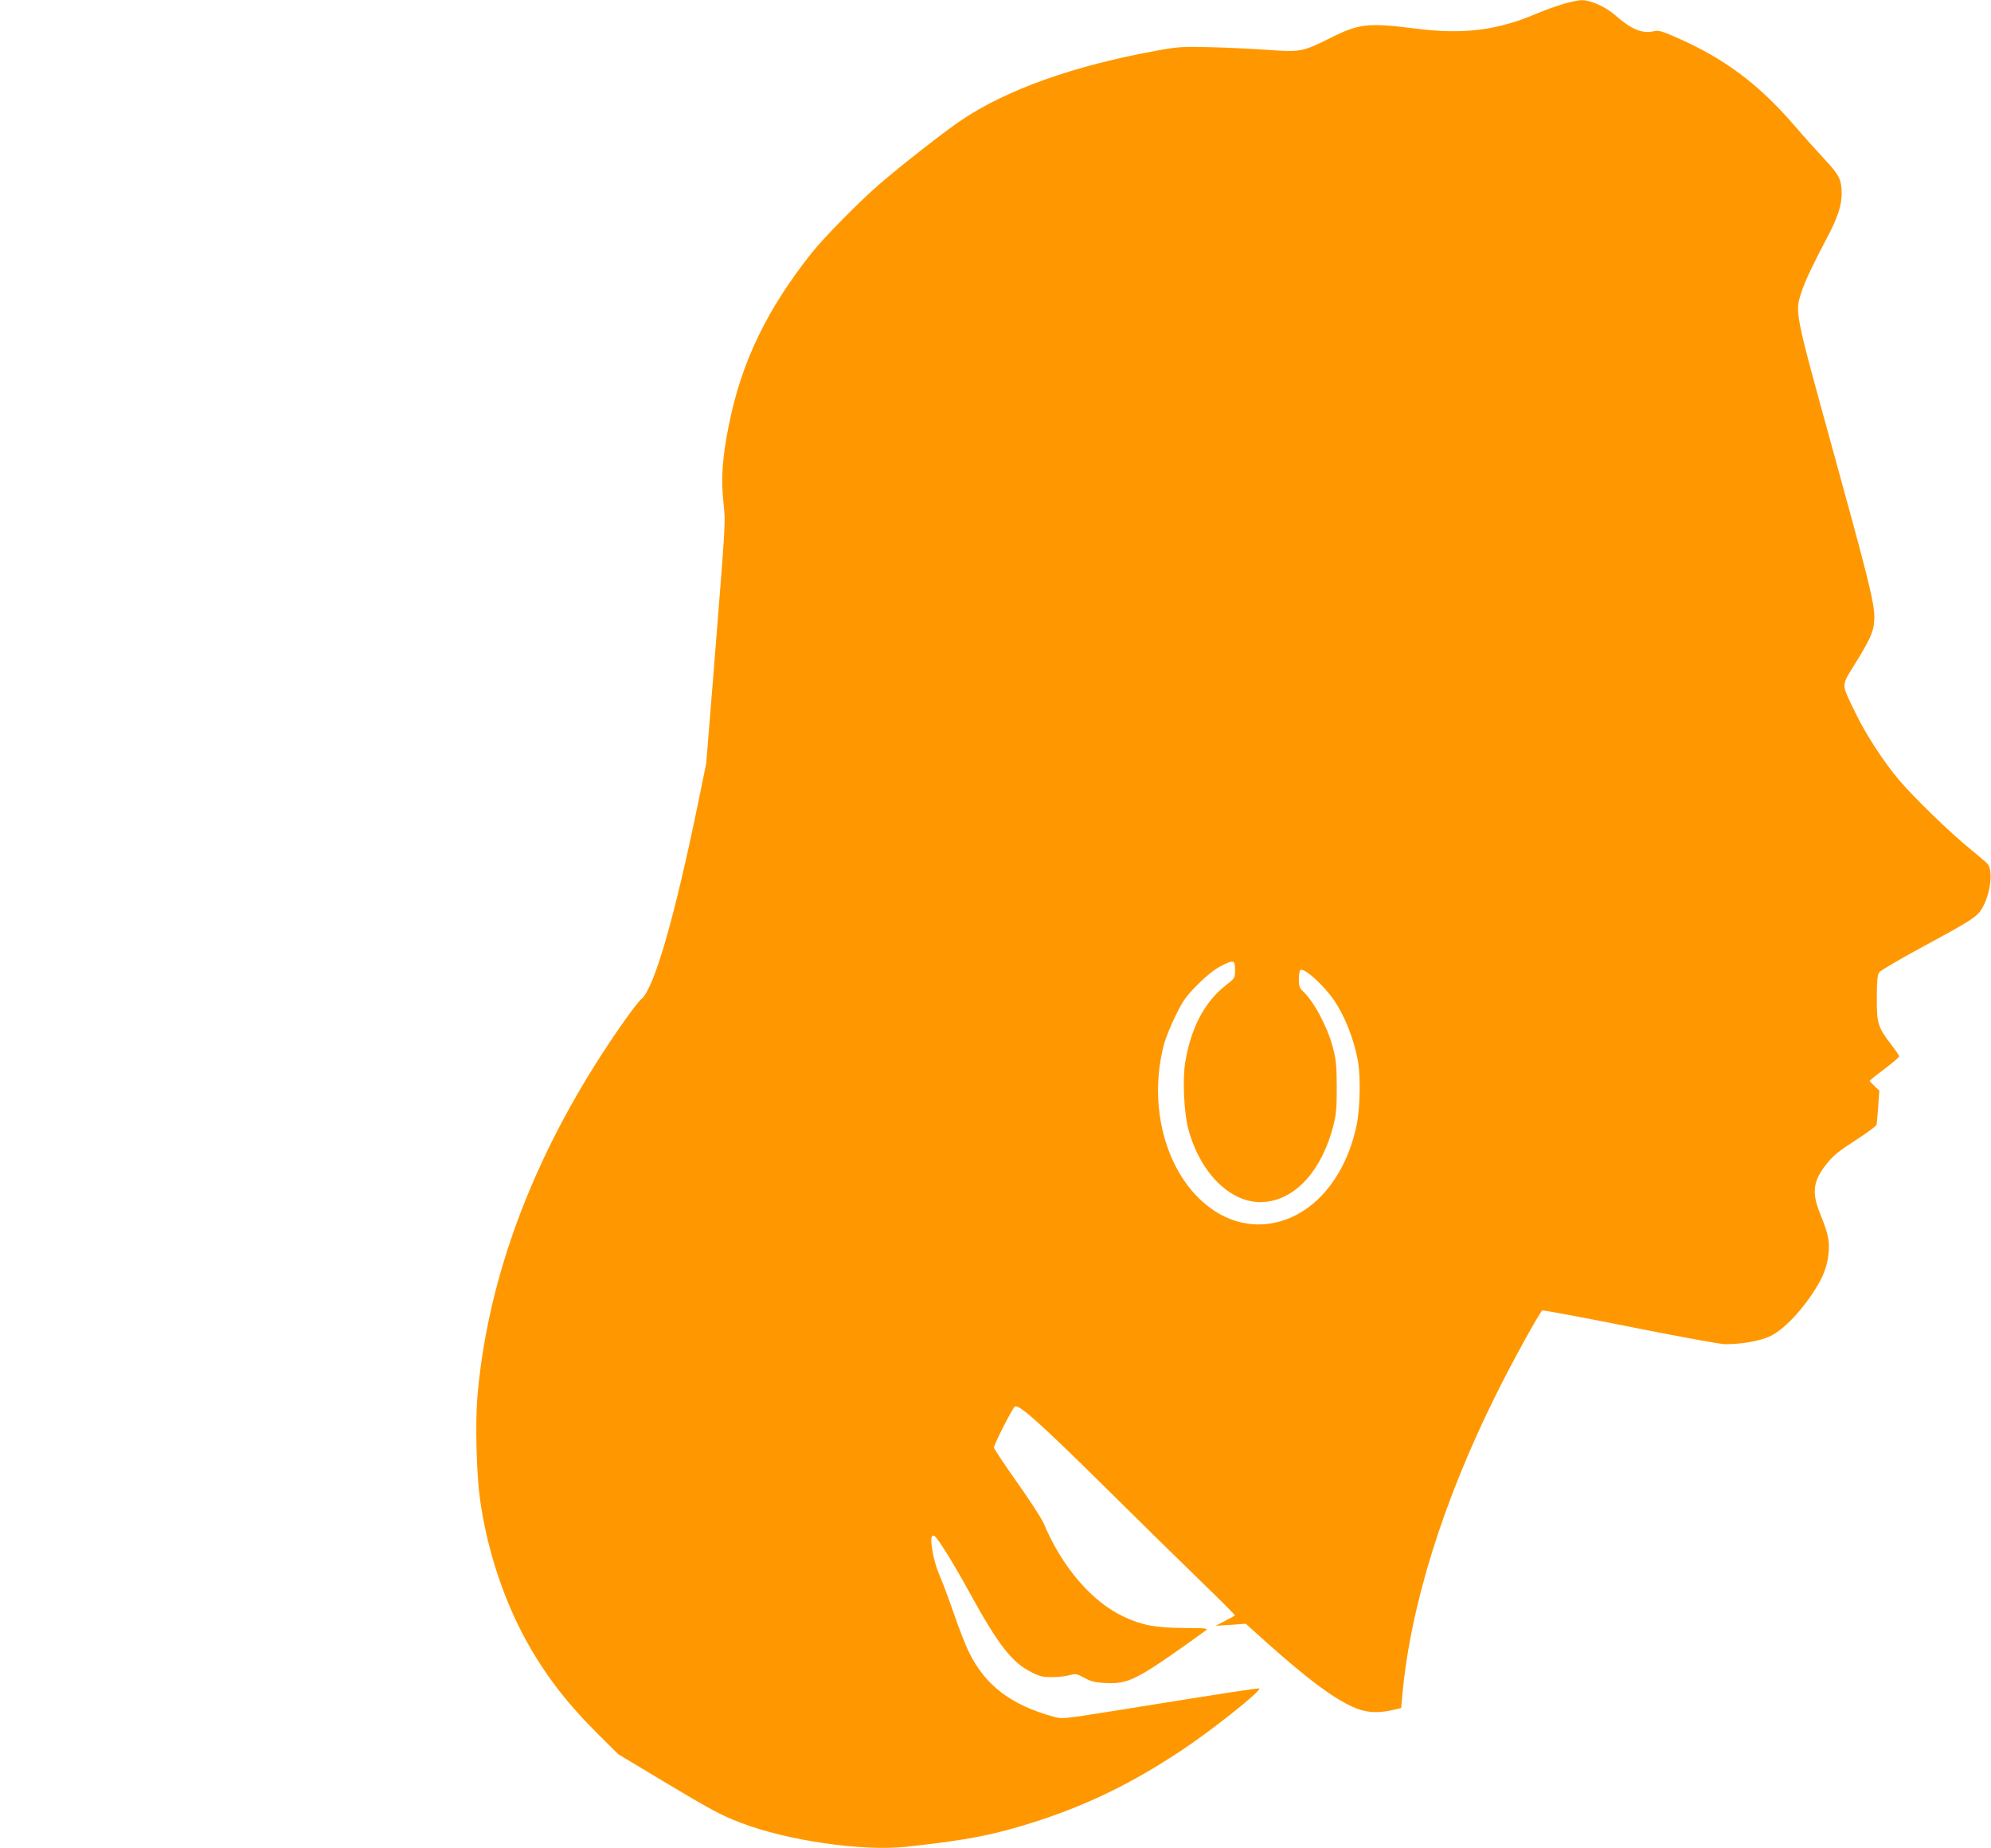
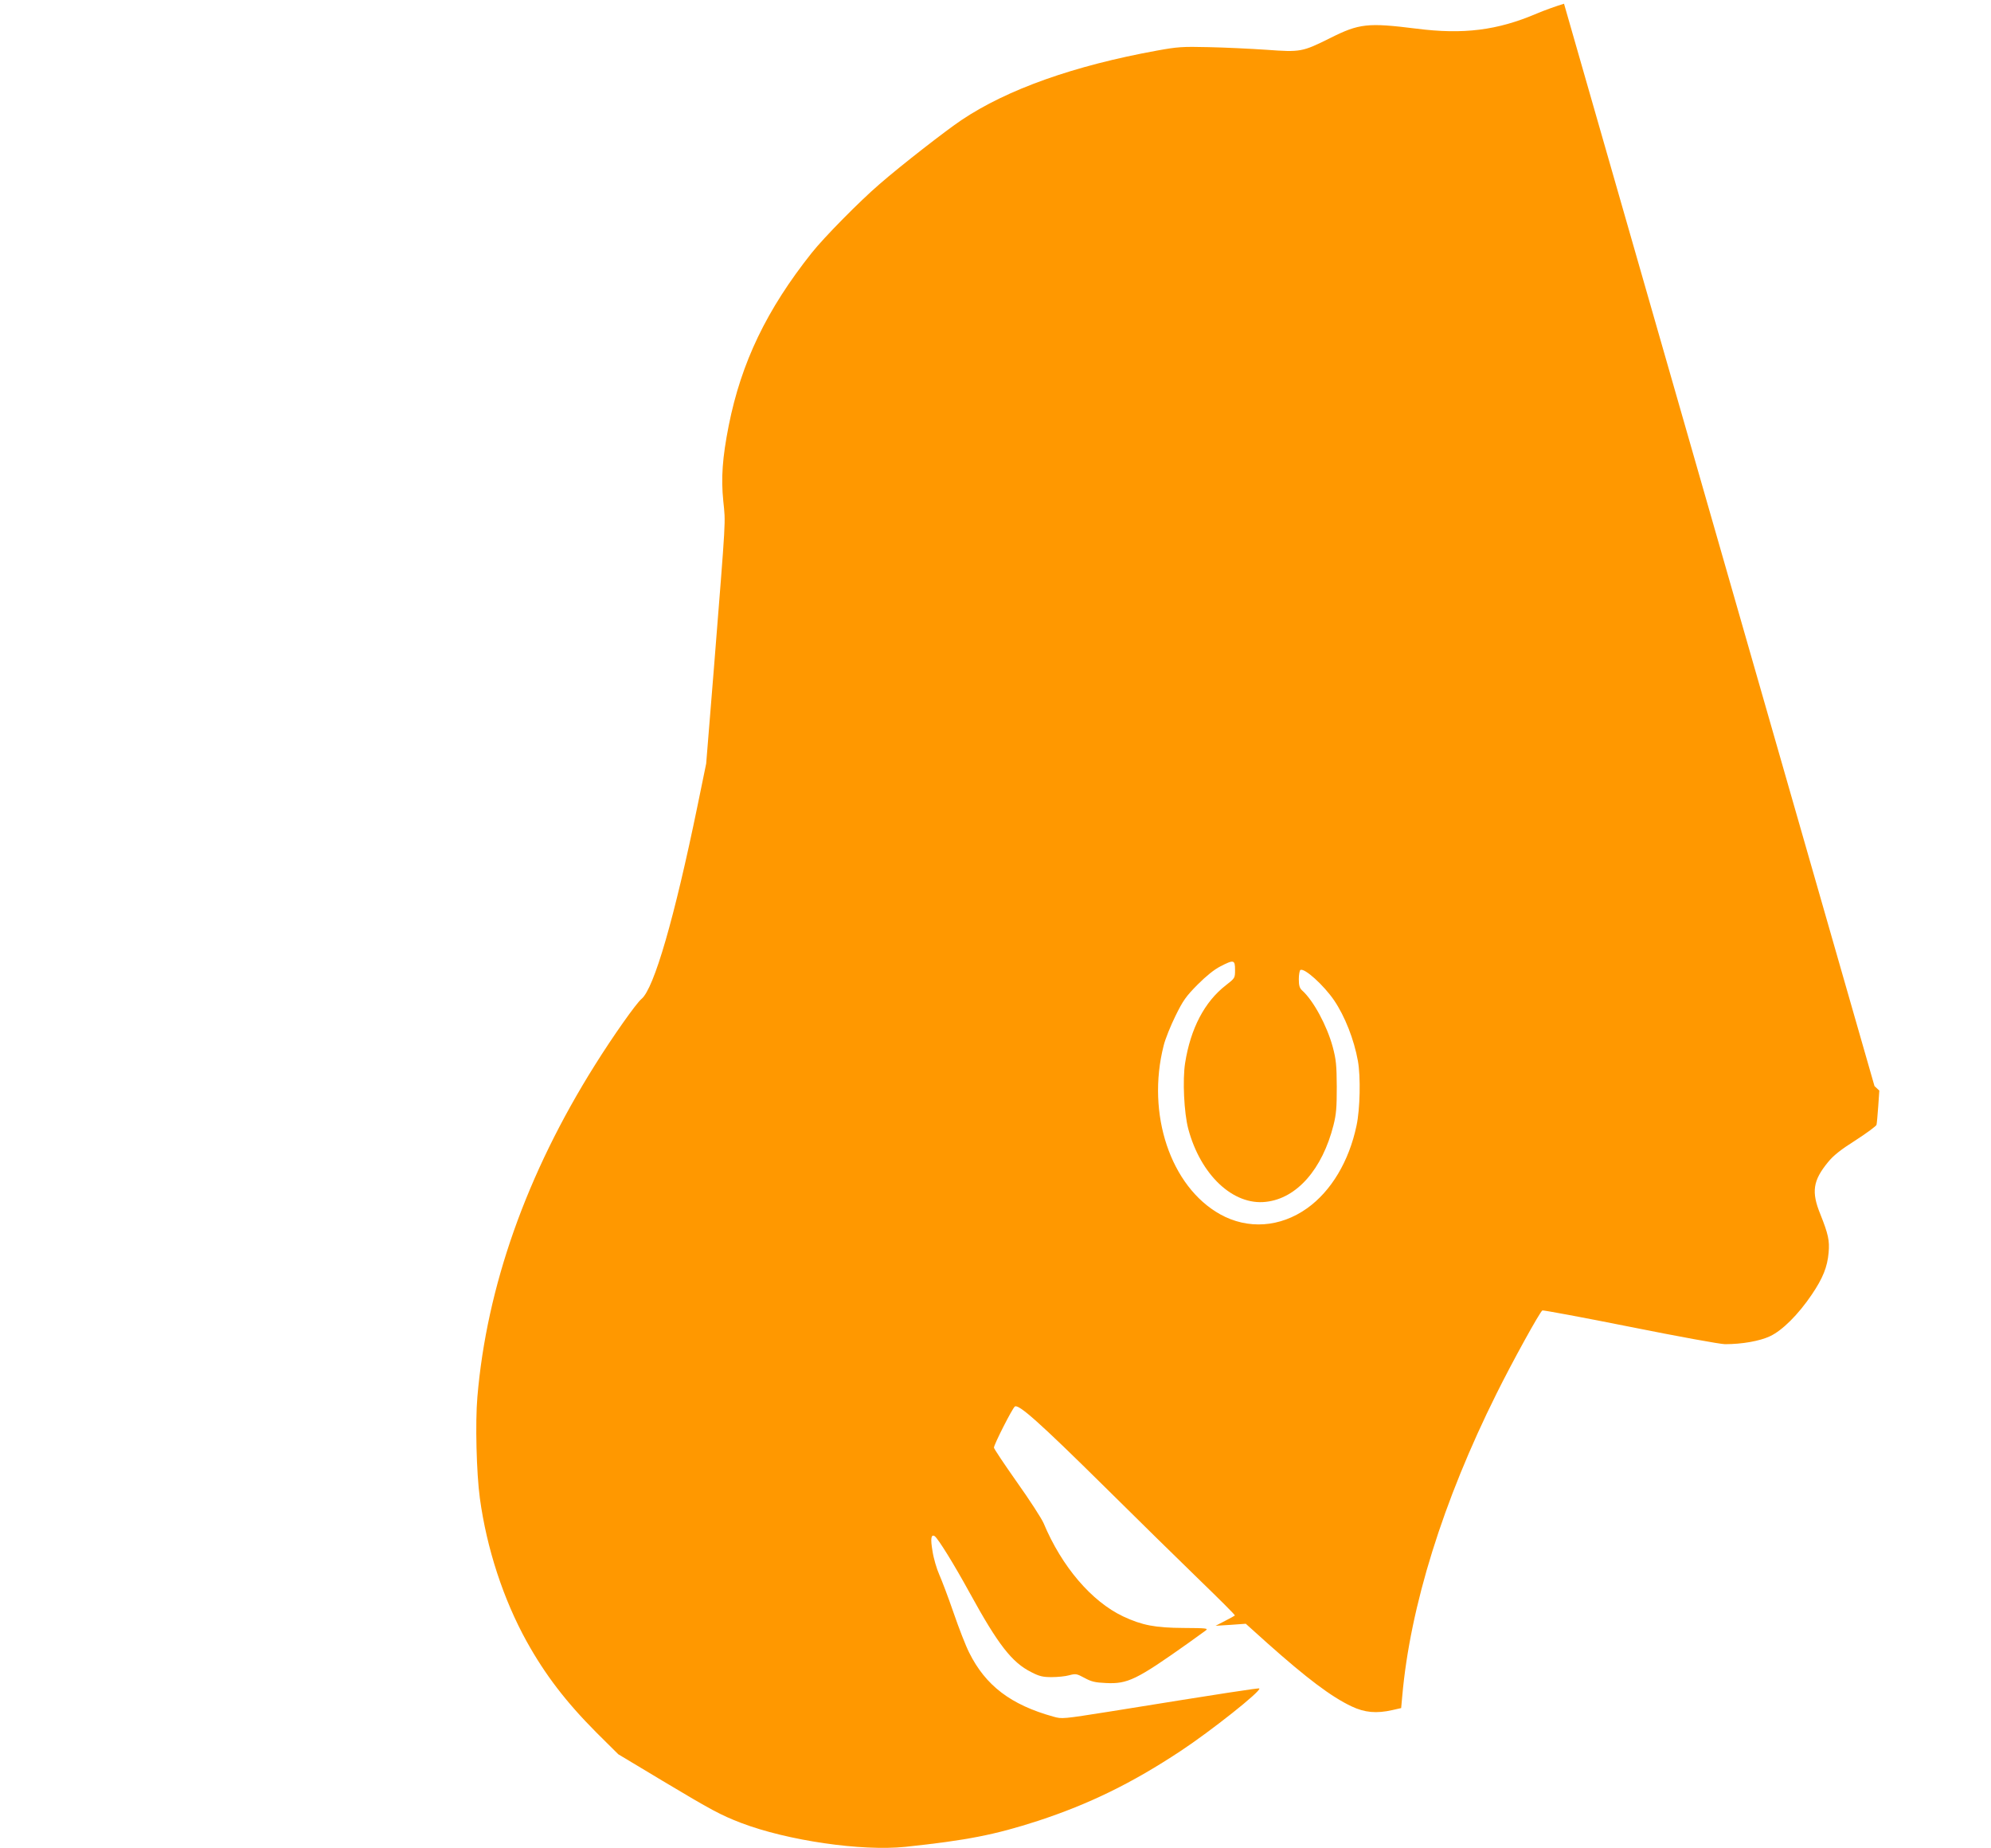
<svg xmlns="http://www.w3.org/2000/svg" version="1.0" width="1280pt" height="1188pt" viewBox="0 0 1280 1188" preserveAspectRatio="xMidYMid meet">
  <g transform="translate(0,1188) scale(0.1,-0.1)" fill="#ff9800" stroke="none">
-     <path d="M10055 11856 c-44 -13 -123 -41 -175 -63 -253 -108 -471 -136 -775 -97 -312 39 -367 33 -554 -61 -179 -89 -190 -91 -409 -75 -103 7 -271 15 -373 17 -168 4 -198 2 -330 -22 -534 -97 -963 -249 -1258 -447 -100 -67 -388 -291 -526 -411 -129 -111 -356 -341 -437 -443 -289 -364 -452 -703 -533 -1109 -41 -208 -50 -337 -35 -486 15 -148 19 -75 -60 -1070 l-50 -617 -55 -268 c-149 -724 -280 -1178 -361 -1245 -34 -28 -183 -239 -300 -426 -439 -699 -695 -1423 -755 -2133 -14 -164 -6 -489 16 -650 44 -323 151 -650 301 -921 119 -214 252 -388 448 -585 l141 -140 285 -171 c316 -189 372 -219 504 -270 299 -114 774 -183 1056 -154 396 42 575 77 853 167 329 108 604 242 917 449 194 128 521 387 506 402 -4 4 -215 -28 -959 -148 -305 -48 -309 -49 -365 -33 -274 76 -436 200 -541 411 -22 43 -67 159 -101 258 -34 99 -76 209 -92 245 -16 36 -36 103 -43 150 -14 81 -9 110 14 96 21 -14 123 -178 226 -366 182 -332 271 -446 395 -508 52 -27 75 -32 131 -32 38 0 89 5 113 12 42 11 48 10 98 -17 44 -24 68 -30 138 -33 140 -7 197 21 531 258 50 36 100 72 111 80 17 14 3 15 -144 16 -181 1 -265 17 -387 74 -203 96 -395 320 -512 600 -13 30 -90 149 -171 263 -81 115 -148 215 -148 222 0 20 117 250 134 264 23 19 160 -103 576 -514 206 -204 480 -473 609 -598 129 -125 233 -228 230 -231 -2 -2 -31 -18 -64 -35 l-60 -31 97 6 97 7 139 -125 c254 -226 410 -344 541 -406 84 -40 160 -47 262 -24 l57 13 7 77 c51 577 262 1254 606 1944 100 202 281 530 295 535 7 2 261 -45 566 -106 304 -61 578 -111 608 -111 110 0 223 20 289 51 79 37 181 138 269 268 71 105 100 177 108 269 7 77 -2 119 -53 247 -59 144 -48 217 50 336 34 42 82 80 177 140 71 46 132 91 134 99 2 8 7 61 11 118 l7 102 -31 29 c-17 16 -31 31 -31 34 0 2 43 37 95 76 52 39 95 76 95 81 0 5 -23 39 -51 75 -87 113 -94 138 -93 302 0 105 4 147 15 163 8 11 131 84 274 161 322 174 357 197 388 251 54 94 72 240 35 285 -7 9 -58 52 -113 97 -123 99 -361 330 -455 441 -100 118 -213 292 -280 430 -96 199 -96 169 0 325 100 161 120 211 120 290 0 97 -36 242 -269 1086 -244 885 -242 875 -200 1005 22 69 75 181 163 347 71 134 96 210 96 289 0 87 -17 120 -107 216 -43 46 -134 147 -202 226 -228 263 -448 427 -753 560 -95 42 -115 47 -146 40 -76 -17 -146 13 -254 108 -59 51 -157 94 -213 92 -16 0 -66 -11 -110 -23z m-2115 -6209 c0 -54 0 -54 -59 -100 -137 -106 -227 -278 -262 -500 -17 -108 -7 -319 20 -422 79 -297 289 -495 500 -470 198 22 362 209 434 493 18 72 21 114 21 247 -1 139 -4 173 -26 256 -37 136 -124 298 -197 363 -16 15 -21 31 -21 72 0 29 5 56 10 59 25 16 150 -97 217 -195 69 -102 128 -251 153 -390 18 -100 14 -309 -9 -415 -48 -229 -163 -421 -317 -531 -174 -124 -382 -138 -560 -39 -318 178 -475 644 -363 1084 10 42 45 128 76 191 49 100 68 126 142 201 56 56 107 97 146 117 87 45 95 43 95 -21z" />
+     <path d="M10055 11856 c-44 -13 -123 -41 -175 -63 -253 -108 -471 -136 -775 -97 -312 39 -367 33 -554 -61 -179 -89 -190 -91 -409 -75 -103 7 -271 15 -373 17 -168 4 -198 2 -330 -22 -534 -97 -963 -249 -1258 -447 -100 -67 -388 -291 -526 -411 -129 -111 -356 -341 -437 -443 -289 -364 -452 -703 -533 -1109 -41 -208 -50 -337 -35 -486 15 -148 19 -75 -60 -1070 l-50 -617 -55 -268 c-149 -724 -280 -1178 -361 -1245 -34 -28 -183 -239 -300 -426 -439 -699 -695 -1423 -755 -2133 -14 -164 -6 -489 16 -650 44 -323 151 -650 301 -921 119 -214 252 -388 448 -585 l141 -140 285 -171 c316 -189 372 -219 504 -270 299 -114 774 -183 1056 -154 396 42 575 77 853 167 329 108 604 242 917 449 194 128 521 387 506 402 -4 4 -215 -28 -959 -148 -305 -48 -309 -49 -365 -33 -274 76 -436 200 -541 411 -22 43 -67 159 -101 258 -34 99 -76 209 -92 245 -16 36 -36 103 -43 150 -14 81 -9 110 14 96 21 -14 123 -178 226 -366 182 -332 271 -446 395 -508 52 -27 75 -32 131 -32 38 0 89 5 113 12 42 11 48 10 98 -17 44 -24 68 -30 138 -33 140 -7 197 21 531 258 50 36 100 72 111 80 17 14 3 15 -144 16 -181 1 -265 17 -387 74 -203 96 -395 320 -512 600 -13 30 -90 149 -171 263 -81 115 -148 215 -148 222 0 20 117 250 134 264 23 19 160 -103 576 -514 206 -204 480 -473 609 -598 129 -125 233 -228 230 -231 -2 -2 -31 -18 -64 -35 l-60 -31 97 6 97 7 139 -125 c254 -226 410 -344 541 -406 84 -40 160 -47 262 -24 l57 13 7 77 c51 577 262 1254 606 1944 100 202 281 530 295 535 7 2 261 -45 566 -106 304 -61 578 -111 608 -111 110 0 223 20 289 51 79 37 181 138 269 268 71 105 100 177 108 269 7 77 -2 119 -53 247 -59 144 -48 217 50 336 34 42 82 80 177 140 71 46 132 91 134 99 2 8 7 61 11 118 l7 102 -31 29 z m-2115 -6209 c0 -54 0 -54 -59 -100 -137 -106 -227 -278 -262 -500 -17 -108 -7 -319 20 -422 79 -297 289 -495 500 -470 198 22 362 209 434 493 18 72 21 114 21 247 -1 139 -4 173 -26 256 -37 136 -124 298 -197 363 -16 15 -21 31 -21 72 0 29 5 56 10 59 25 16 150 -97 217 -195 69 -102 128 -251 153 -390 18 -100 14 -309 -9 -415 -48 -229 -163 -421 -317 -531 -174 -124 -382 -138 -560 -39 -318 178 -475 644 -363 1084 10 42 45 128 76 191 49 100 68 126 142 201 56 56 107 97 146 117 87 45 95 43 95 -21z" />
  </g>
</svg>